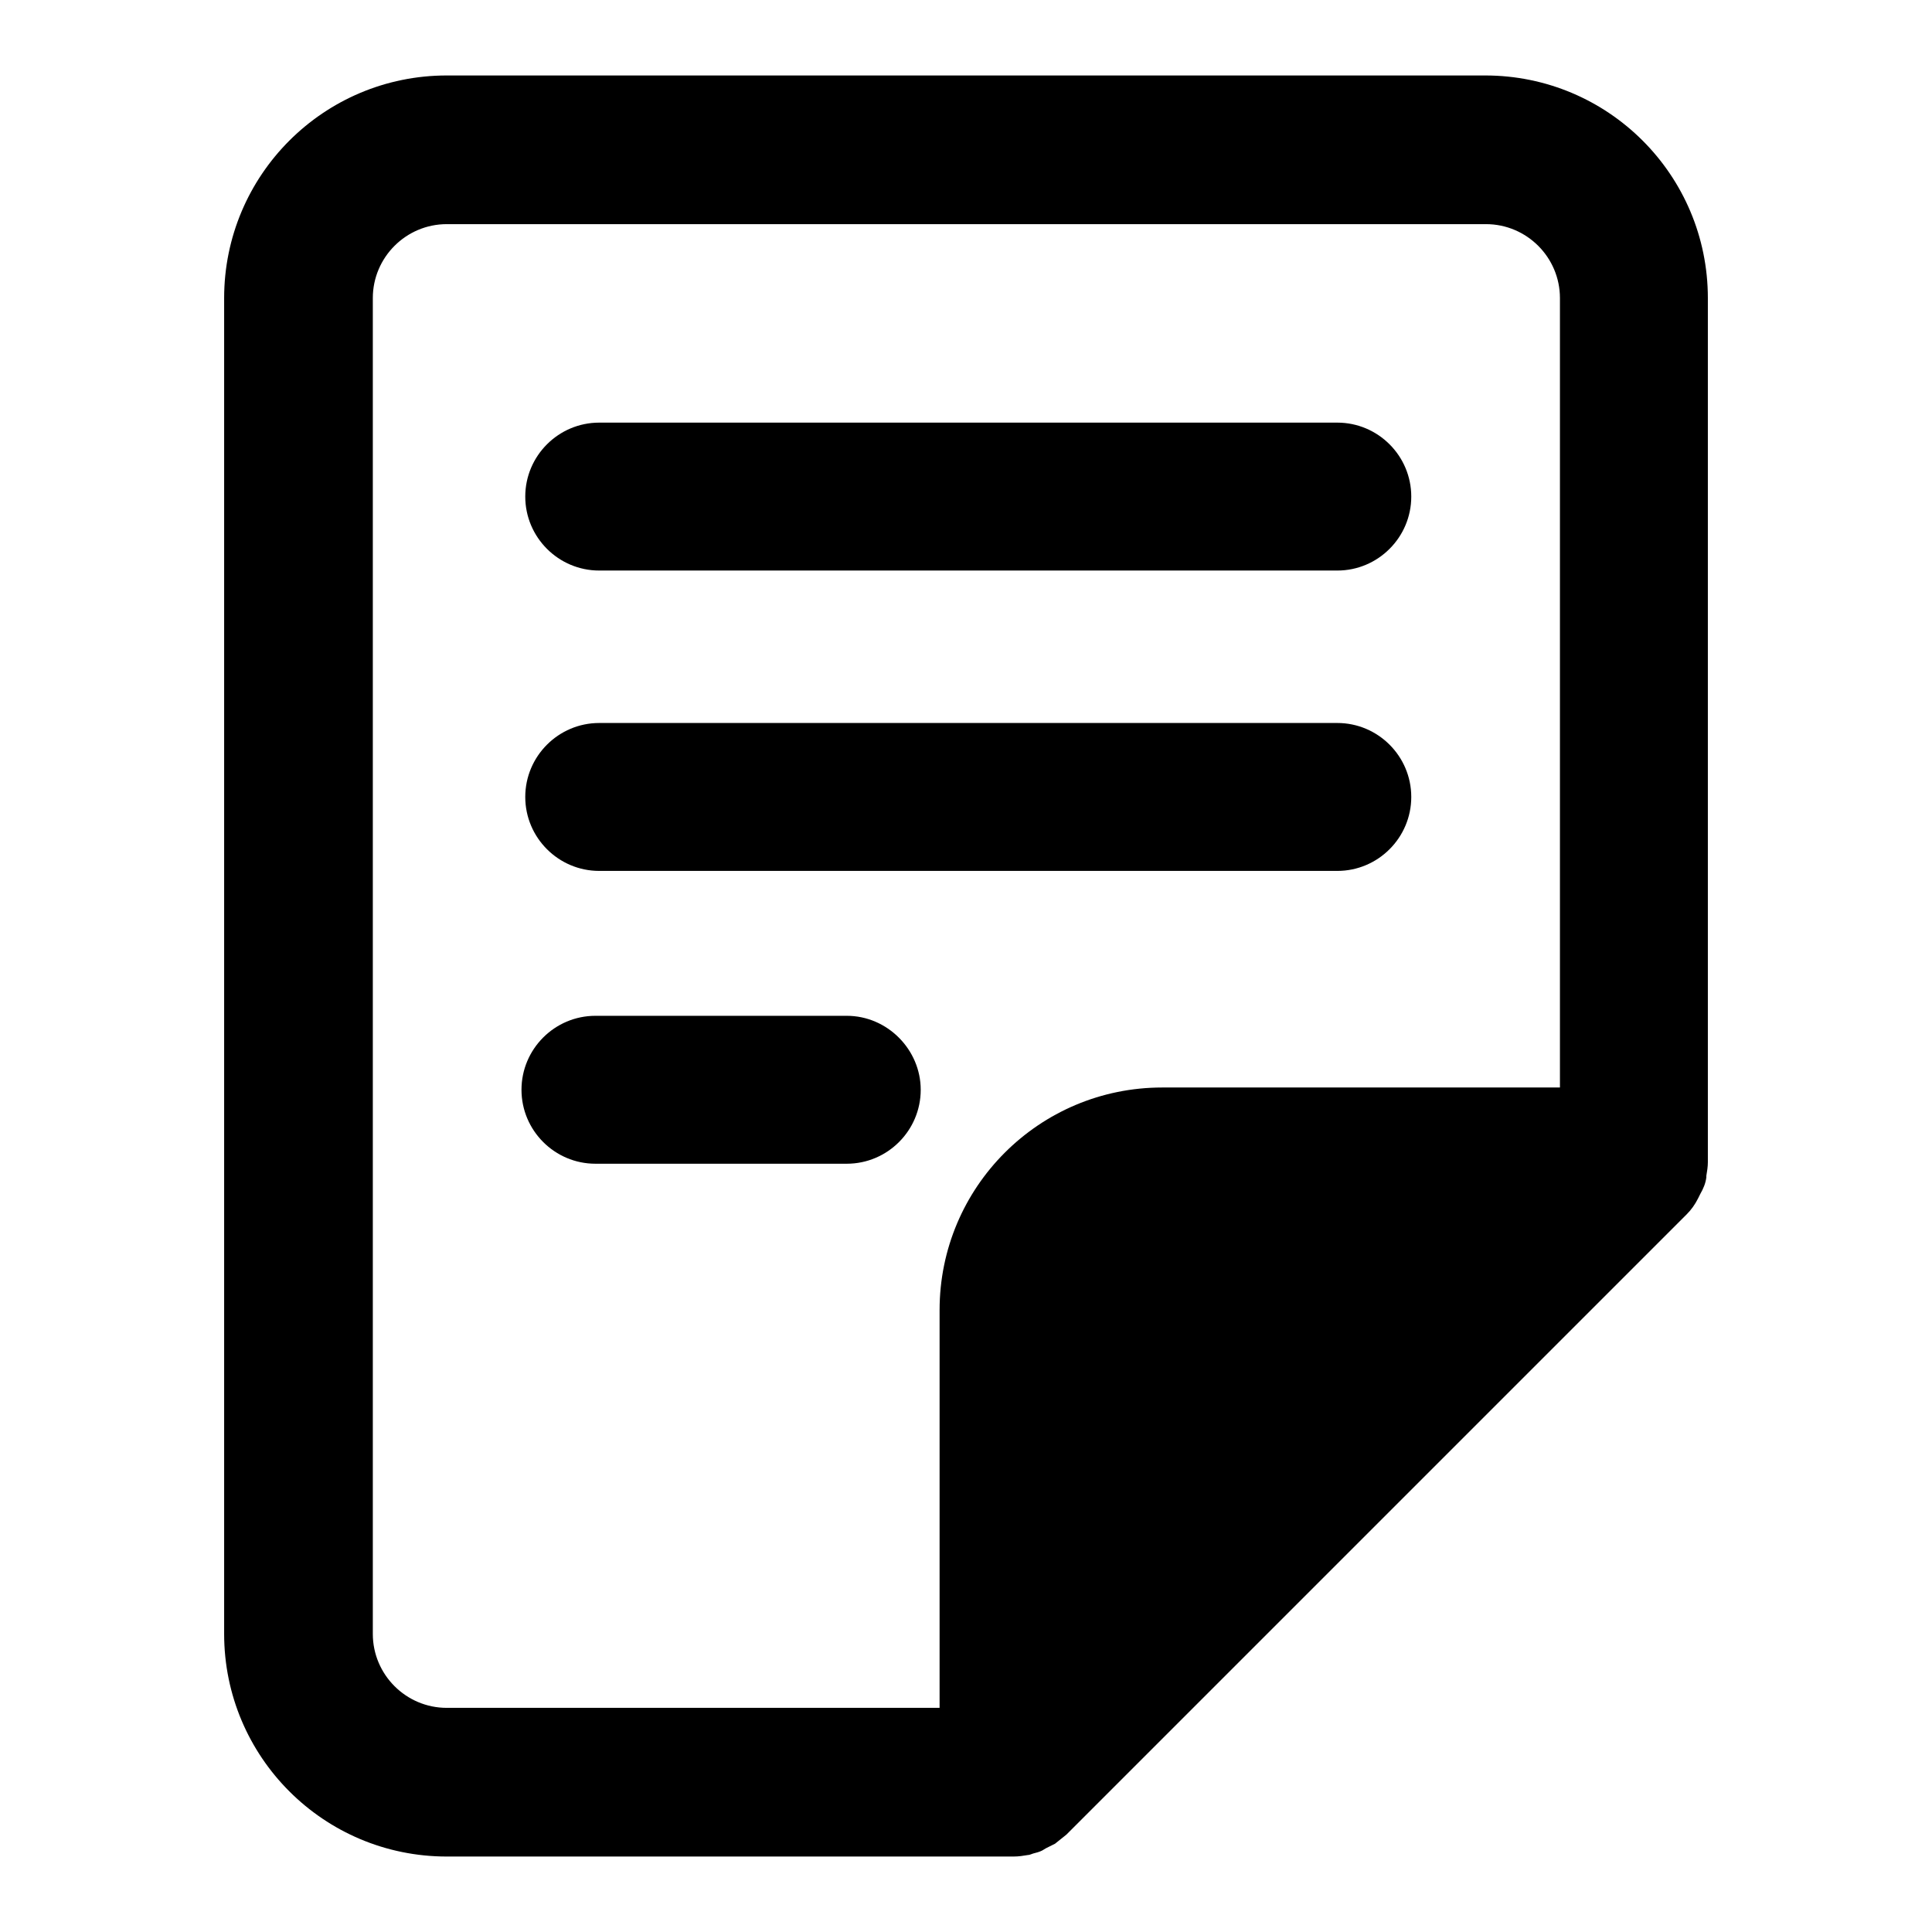
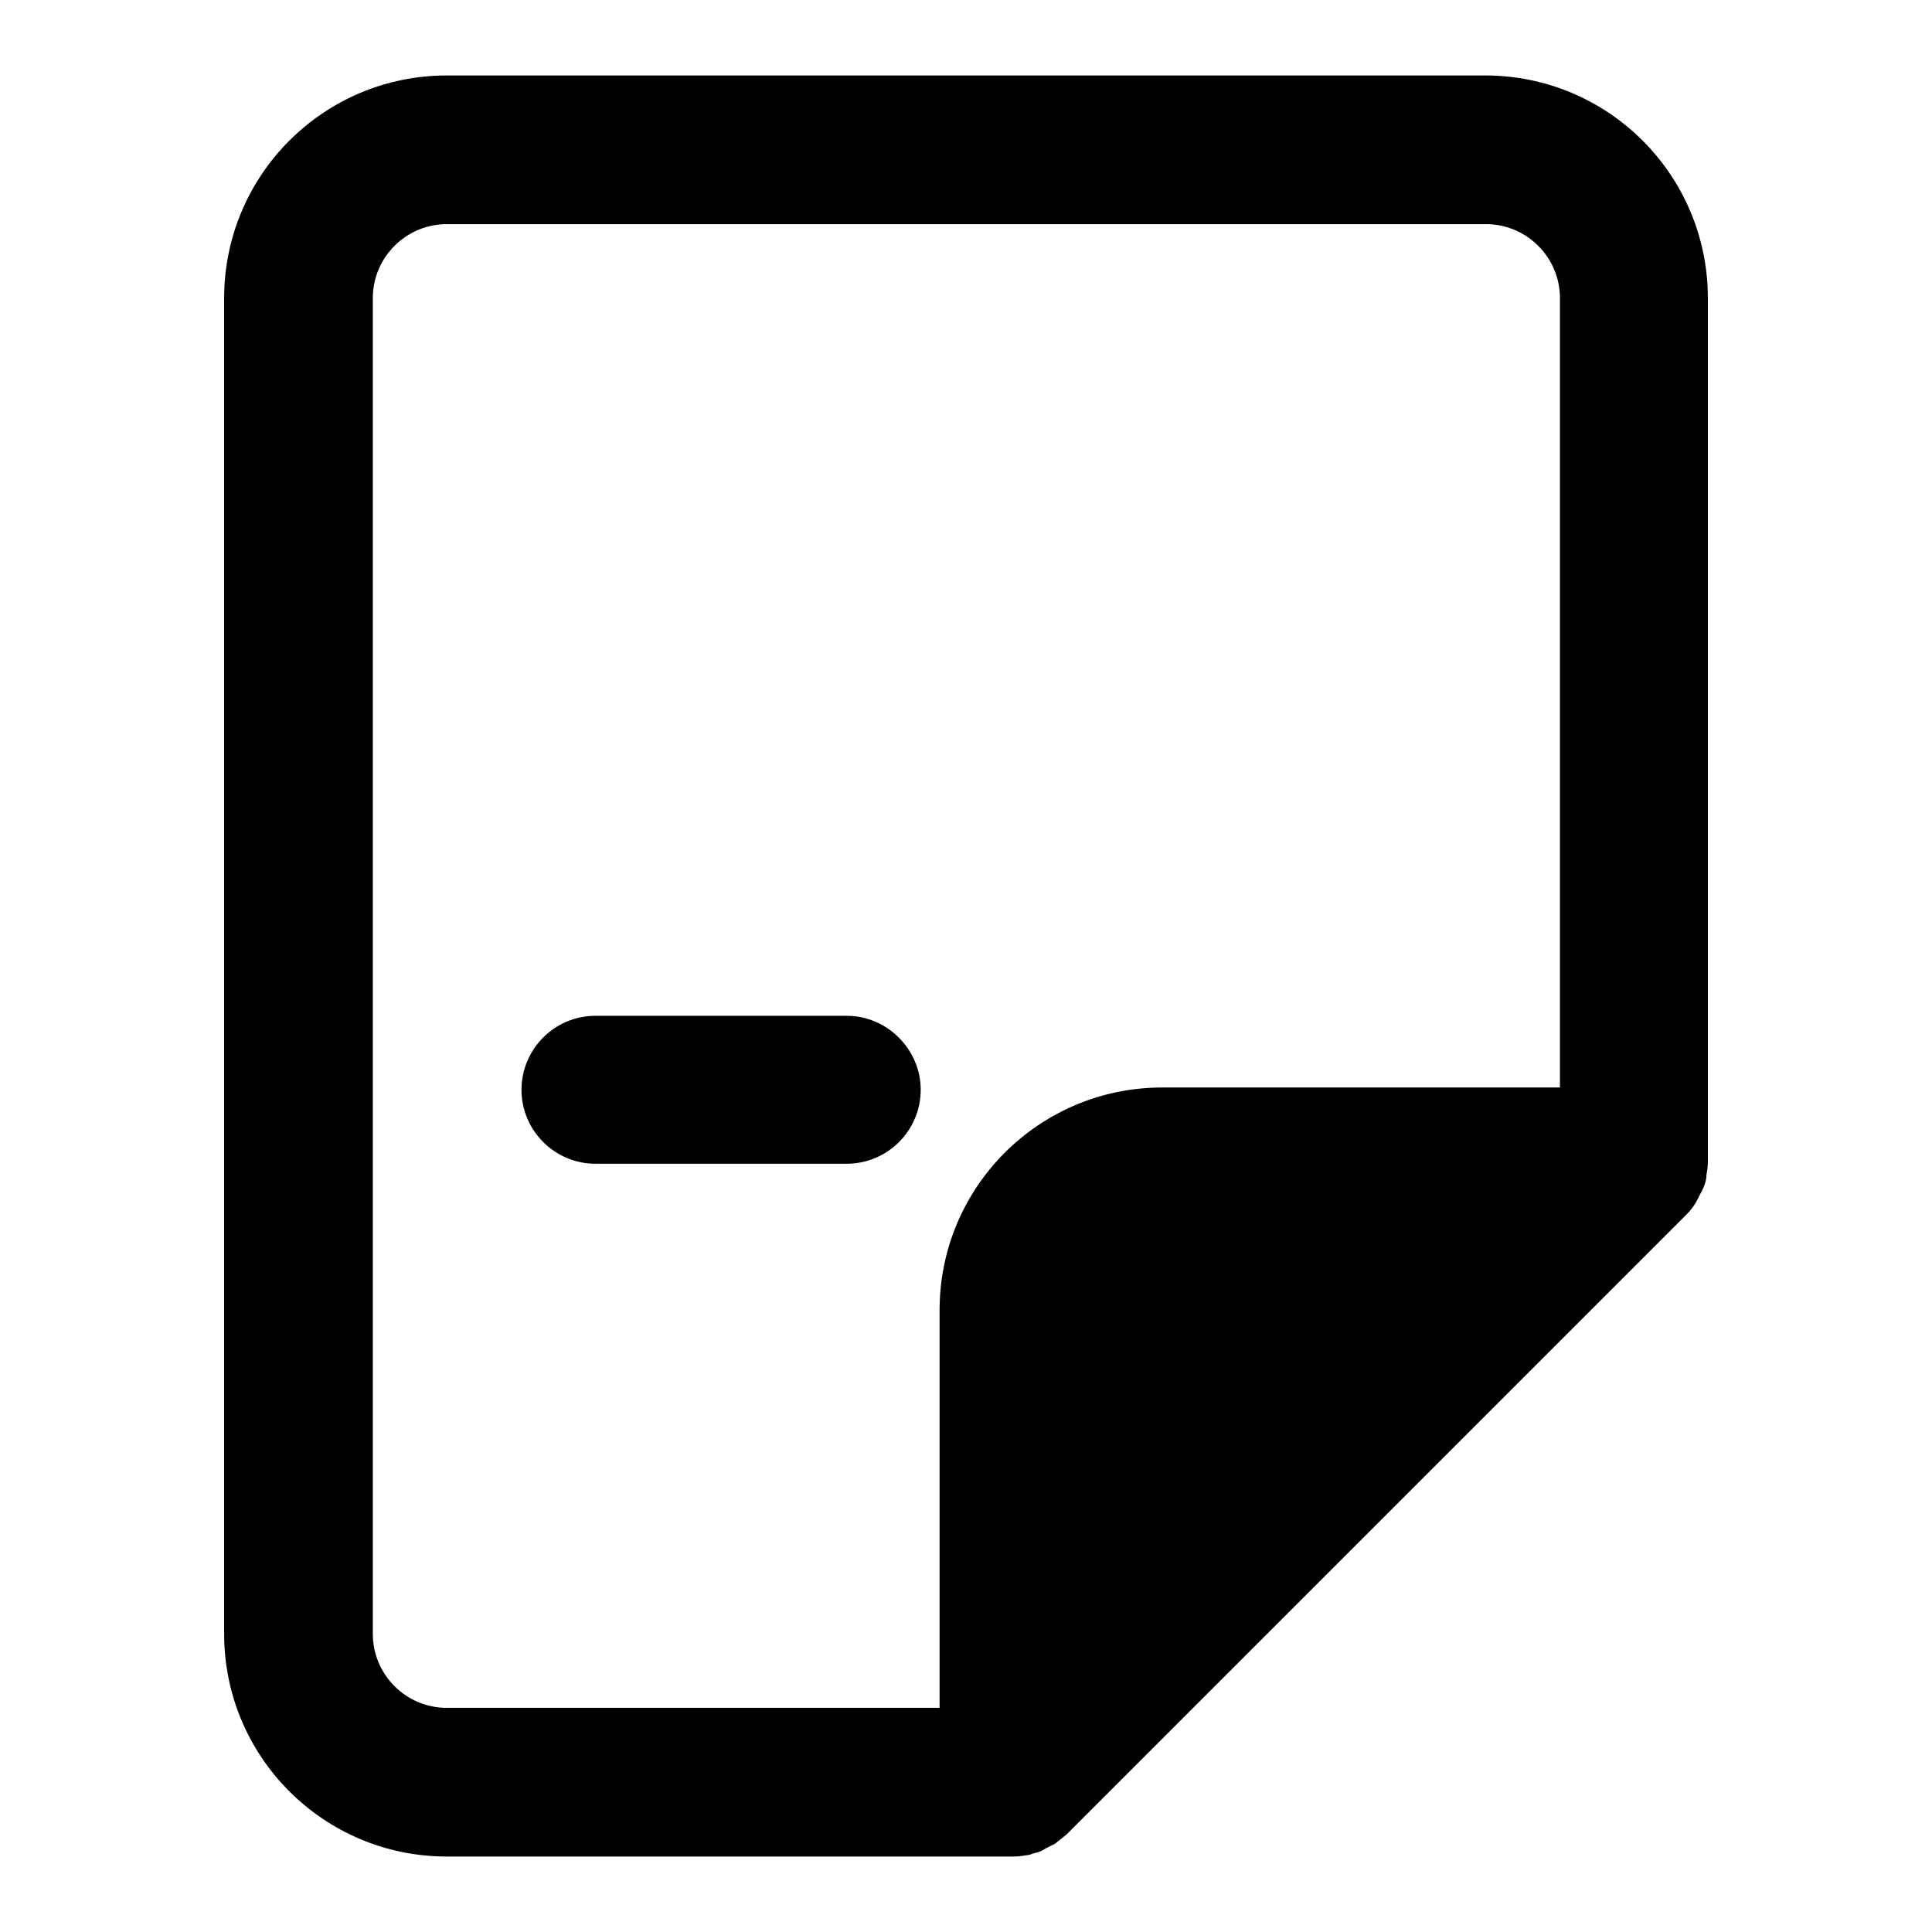
<svg xmlns="http://www.w3.org/2000/svg" version="1.1" x="0px" y="0px" viewBox="0 0 256 256" enable-background="new 0 0 256 256" xml:space="preserve">
  <g>
    <g>
      <path fill="#000000" d="M226.1,156c0-0.1,0-0.1,0-0.2c0.1-0.6,0.2-1.2,0.2-1.8V39.5c0-16.3-13.2-29.5-29.5-29.5H59.2c-16.3,0-29.5,13.2-29.5,29.5v177c0,16.3,13.2,29.5,29.5,29.5h75.1c0.7,0,1.3-0.1,1.9-0.2c0.2,0,0.4-0.1,0.7-0.2c0.4-0.1,0.8-0.2,1.2-0.4c0.2-0.1,0.3-0.2,0.5-0.3c0.4-0.2,0.8-0.4,1.2-0.6c0.5-0.4,1-0.8,1.5-1.2l82.2-82.2c0.6-0.6,1.1-1.3,1.5-2.1c0.1-0.2,0.2-0.4,0.3-0.6C225.7,157.5,226,156.8,226.1,156z M49.4,216.5v-177c0-5.4,4.4-9.8,9.8-9.8h137.7c5.4,0,9.8,4.4,9.8,9.8v104.6H154c-16.3,0-29.5,13.2-29.5,29.5v52.7H59.2C53.8,226.3,49.4,221.9,49.4,216.5z" />
-       <path fill="#000000" d="M79.4,75.6h97.8c5.4,0,9.8-4.4,9.8-9.8s-4.4-9.8-9.8-9.8H79.4c-5.4,0-9.8,4.4-9.8,9.8S74,75.6,79.4,75.6z" />
-       <path fill="#000000" d="M79.4,115.4h97.8c5.4,0,9.8-4.4,9.8-9.8s-4.4-9.8-9.8-9.8H79.4c-5.4,0-9.8,4.4-9.8,9.8S74,115.4,79.4,115.4z" />
      <path fill="#000000" d="M112.2,134.6H78.9c-5.4,0-9.8,4.4-9.8,9.8c0,5.4,4.4,9.8,9.8,9.8h33.3c5.4,0,9.8-4.4,9.8-9.8C122,139.1,117.6,134.6,112.2,134.6z" />
    </g>
  </g>
</svg>